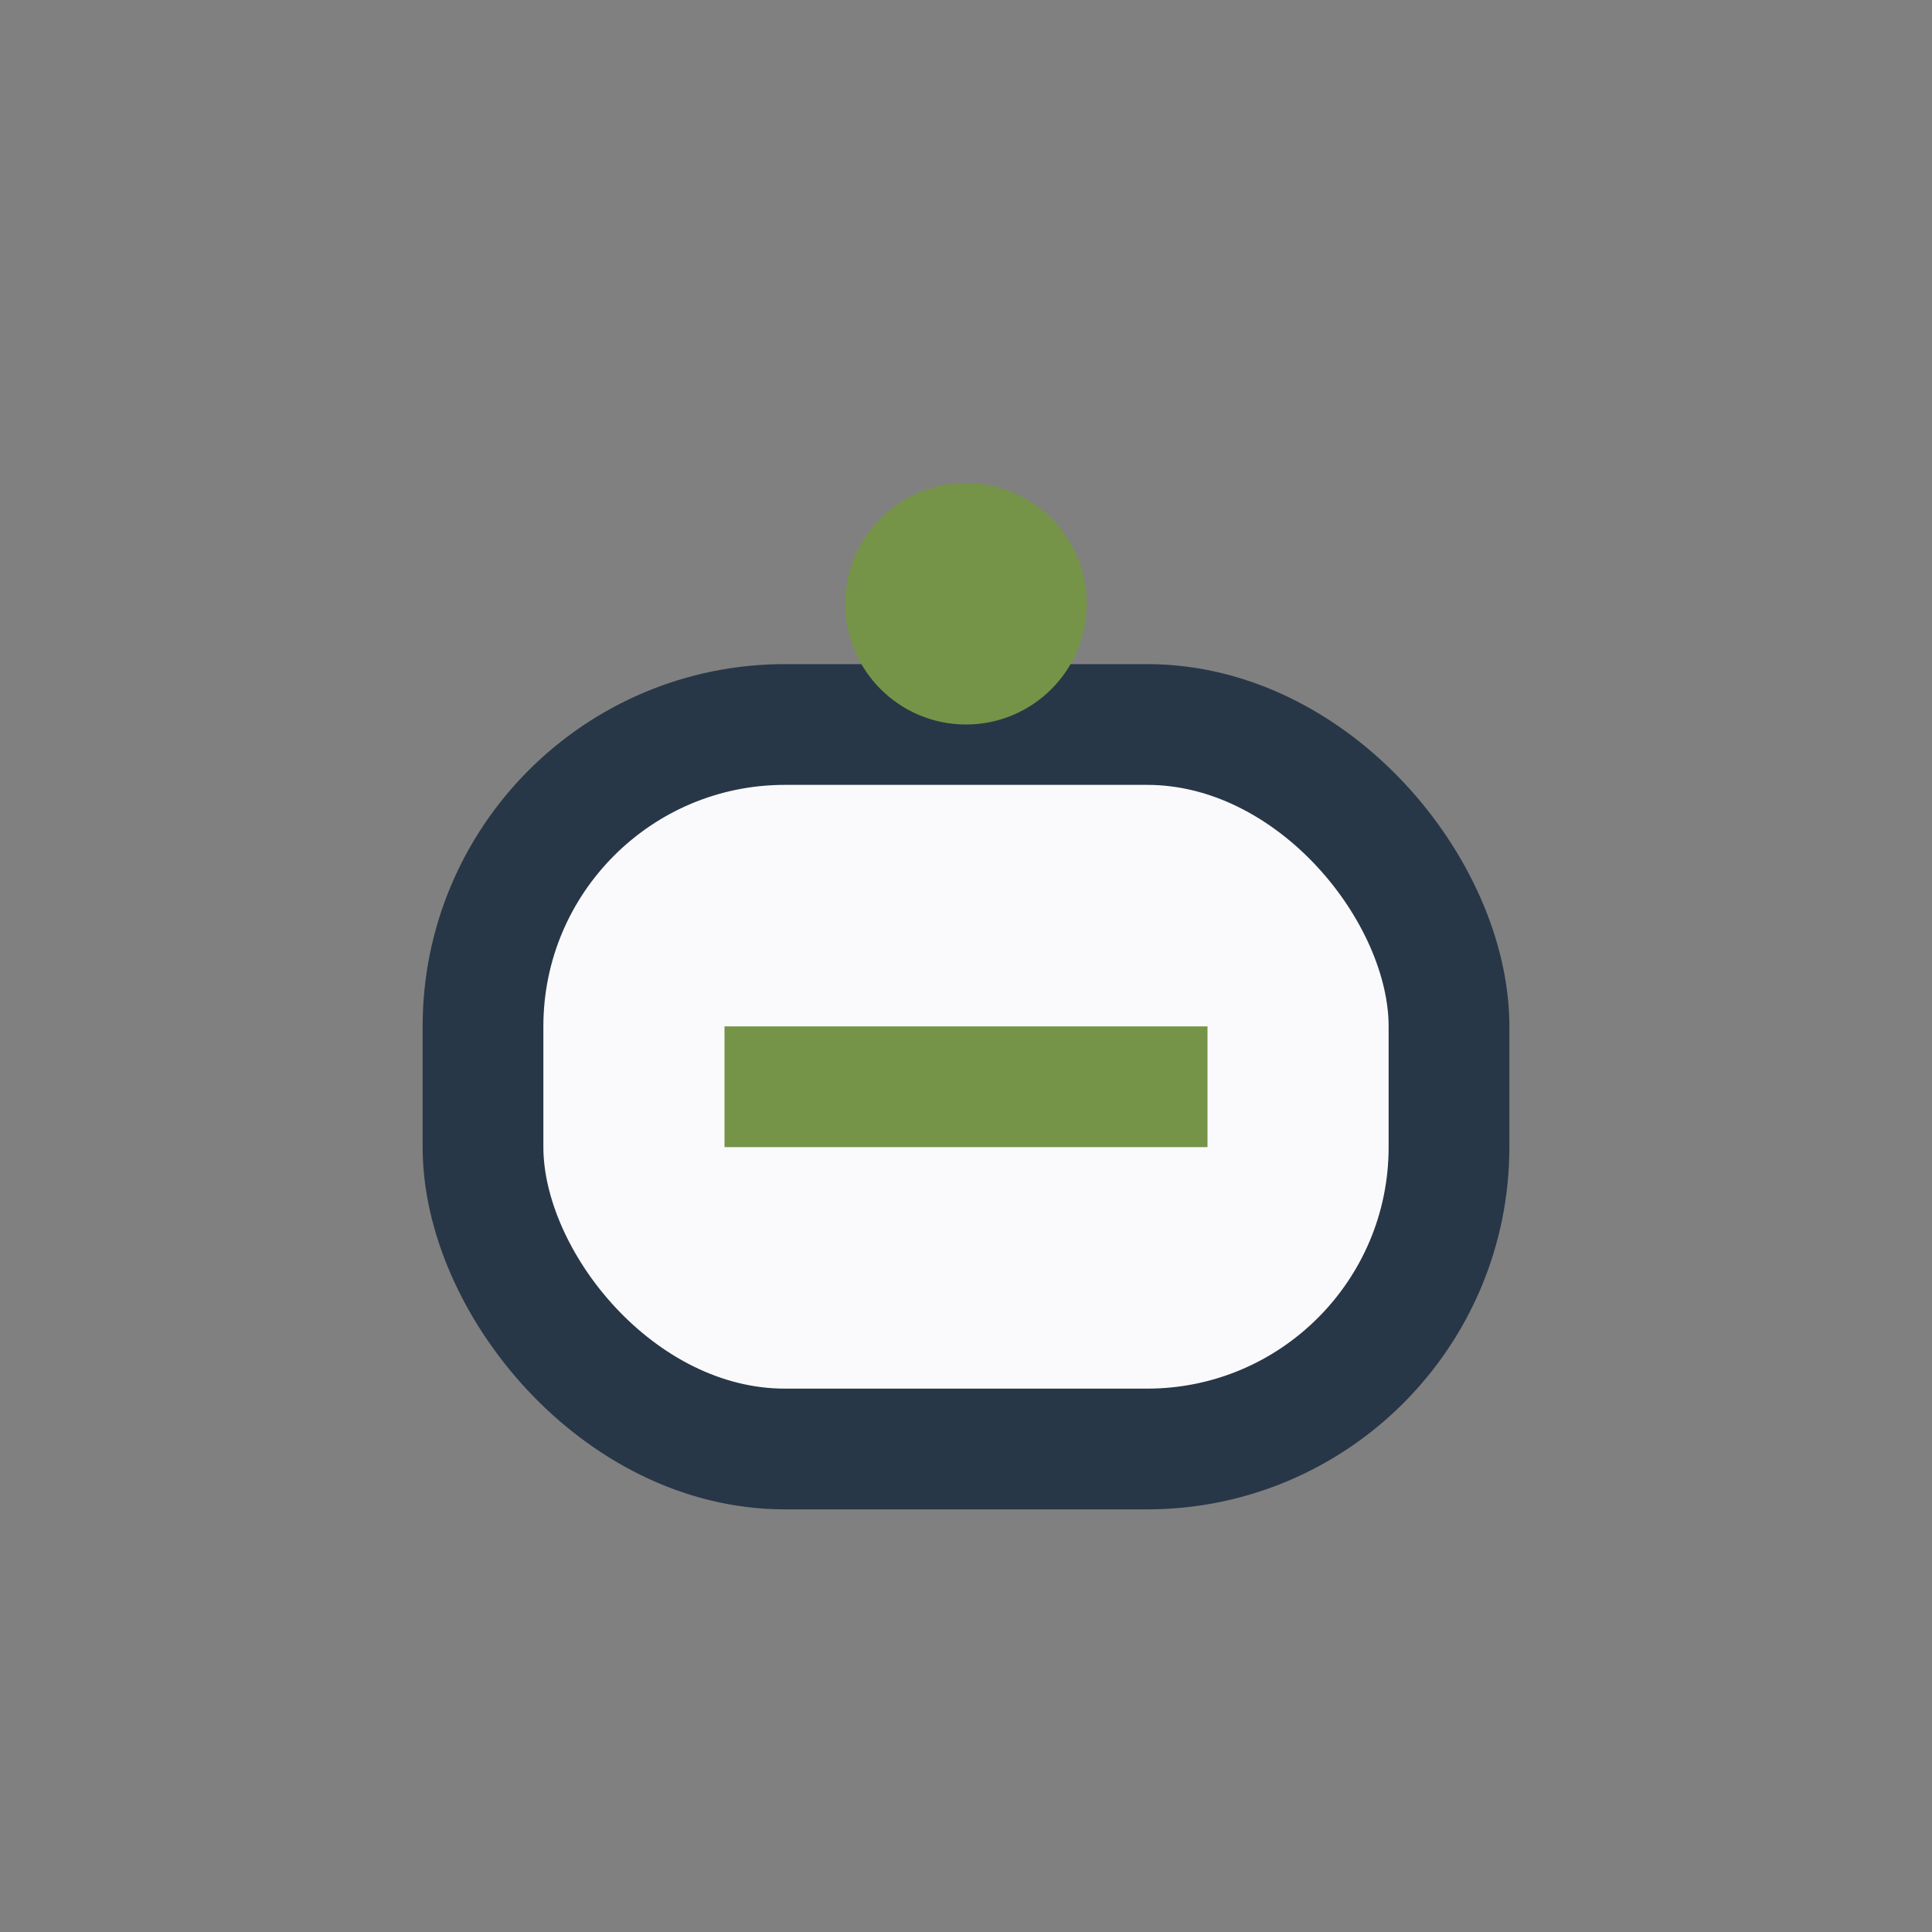
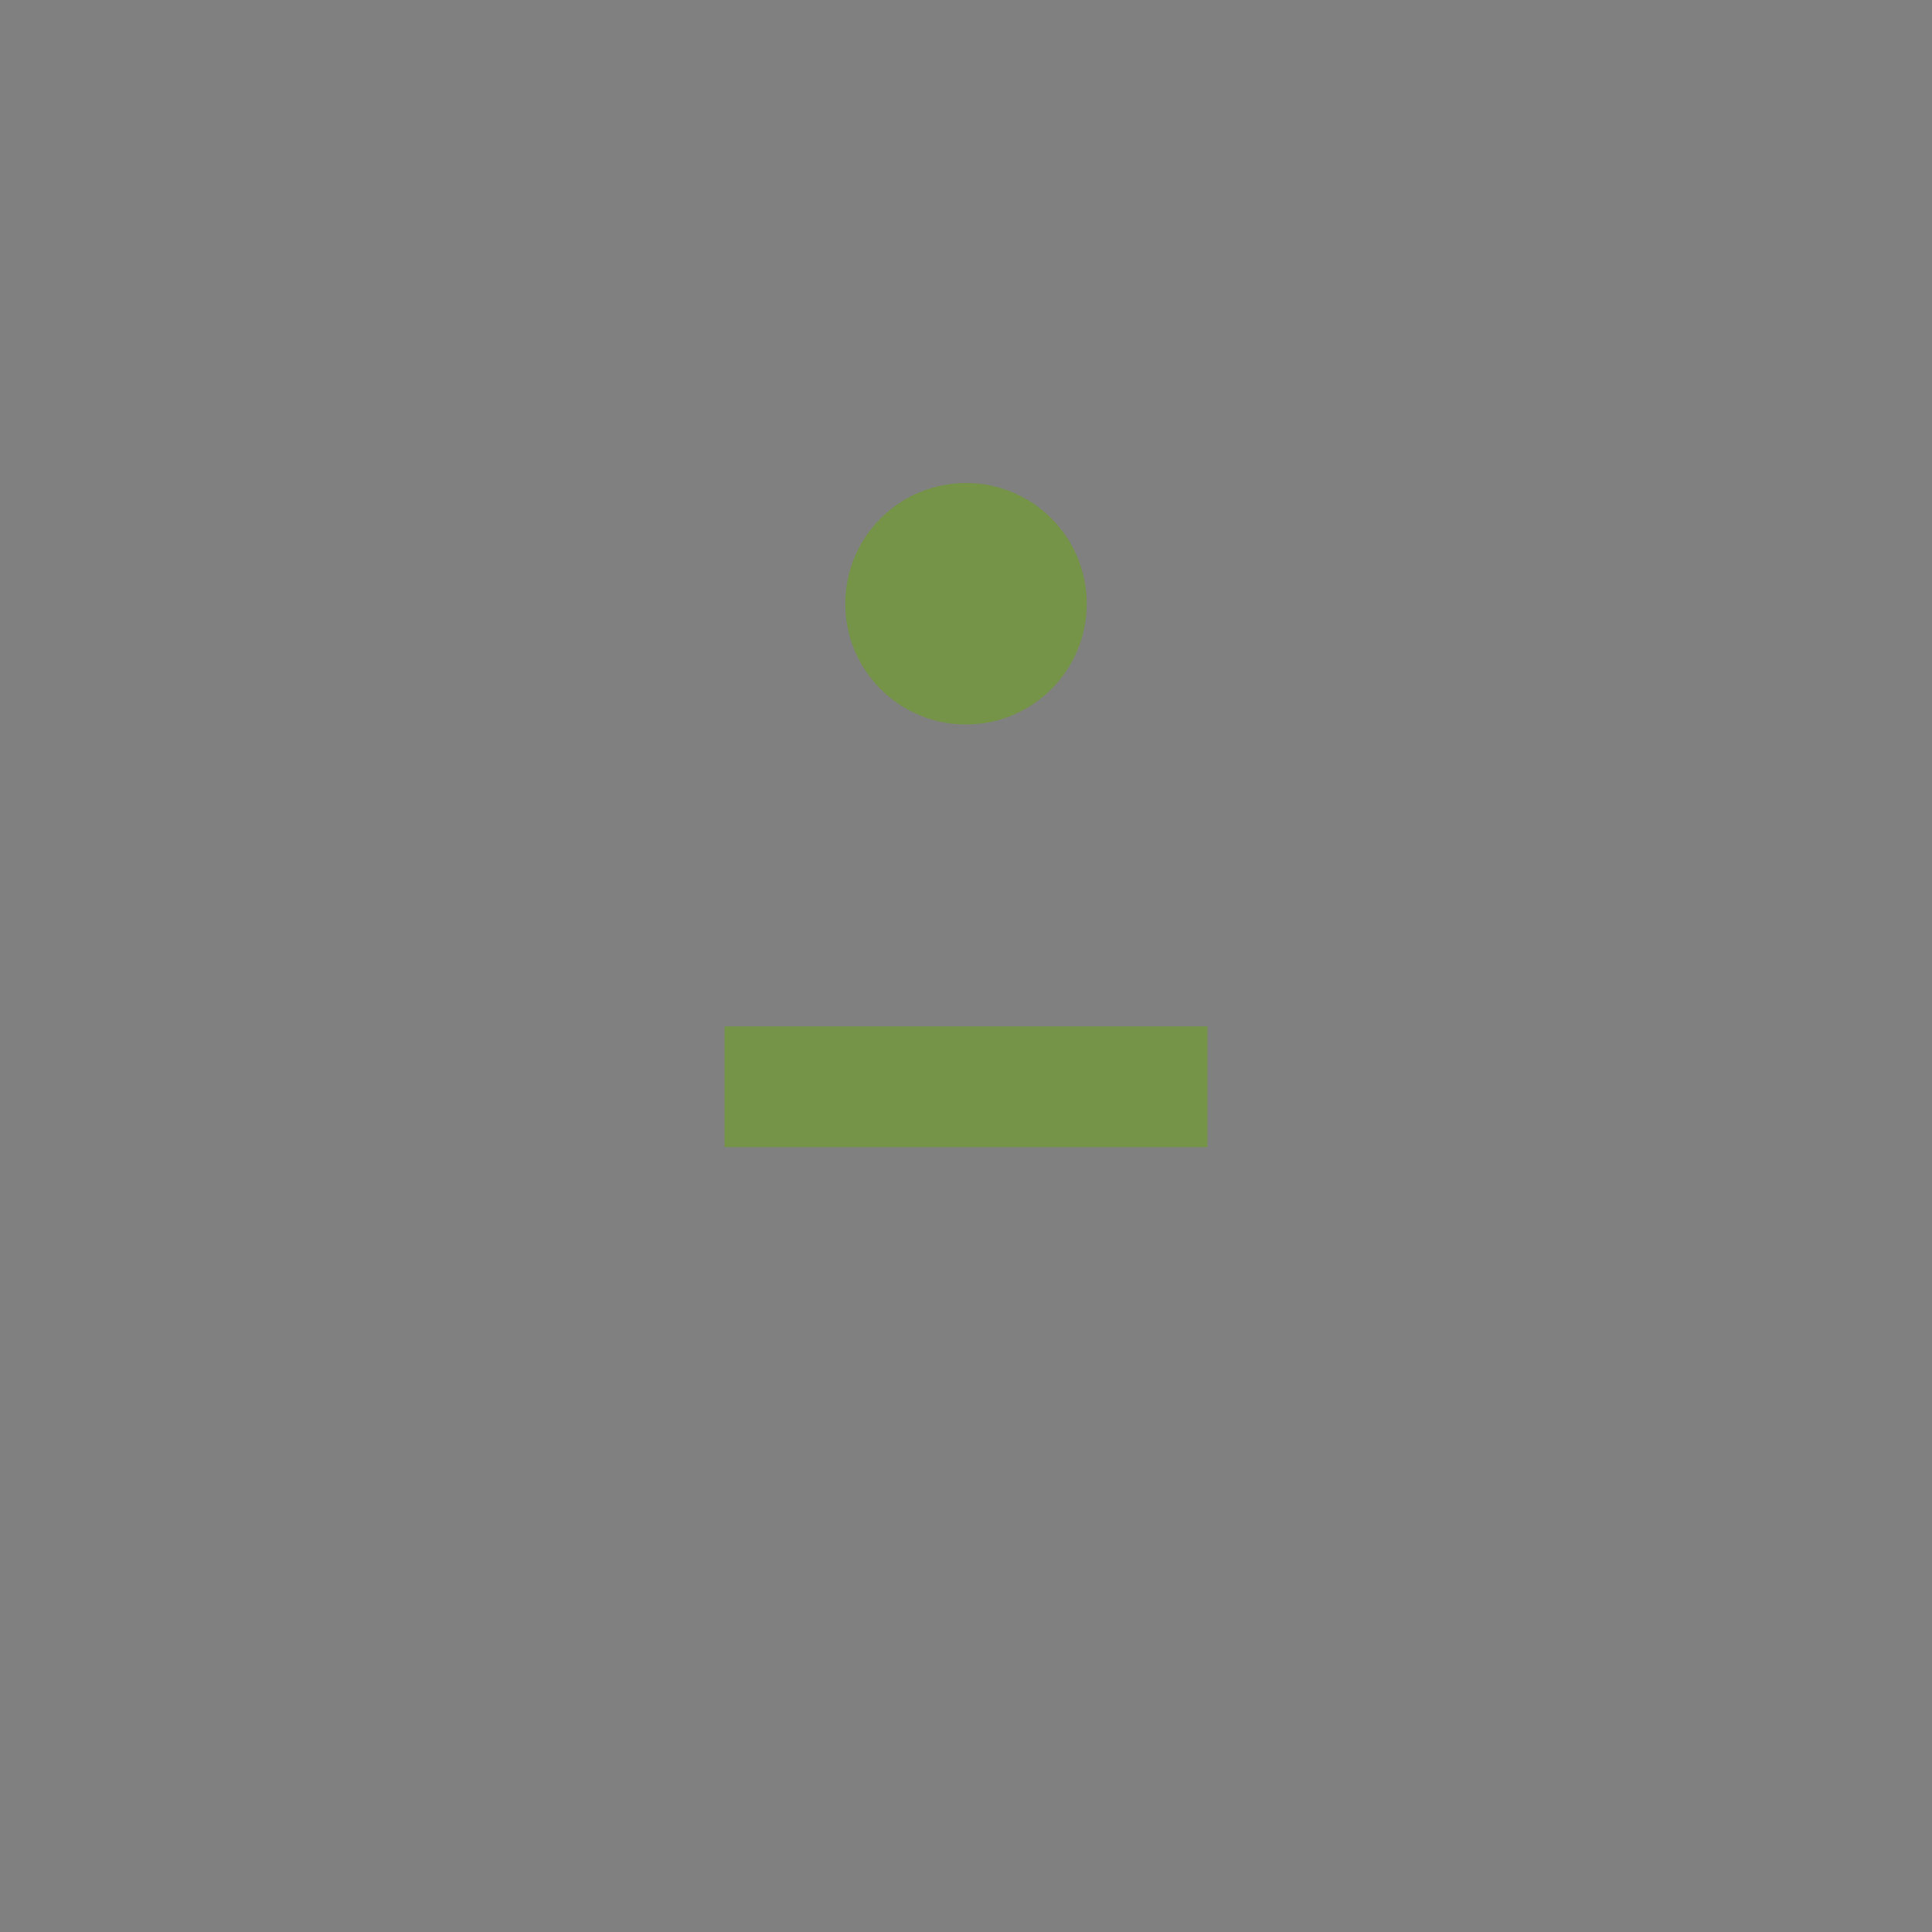
<svg xmlns="http://www.w3.org/2000/svg" width="32" height="32" viewBox="0 0 32 32">
  <rect x="0" y="0" width="32" height="32" fill="#808080" stroke="none" />
-   <rect x="8" y="12" width="16" height="12" rx="5" fill="#FAFAFC" stroke="#283747" stroke-width="2" />
  <circle cx="16" cy="10" r="2" fill="#759448" />
  <path d="M12 18h8" stroke="#759448" stroke-width="2" />
</svg>